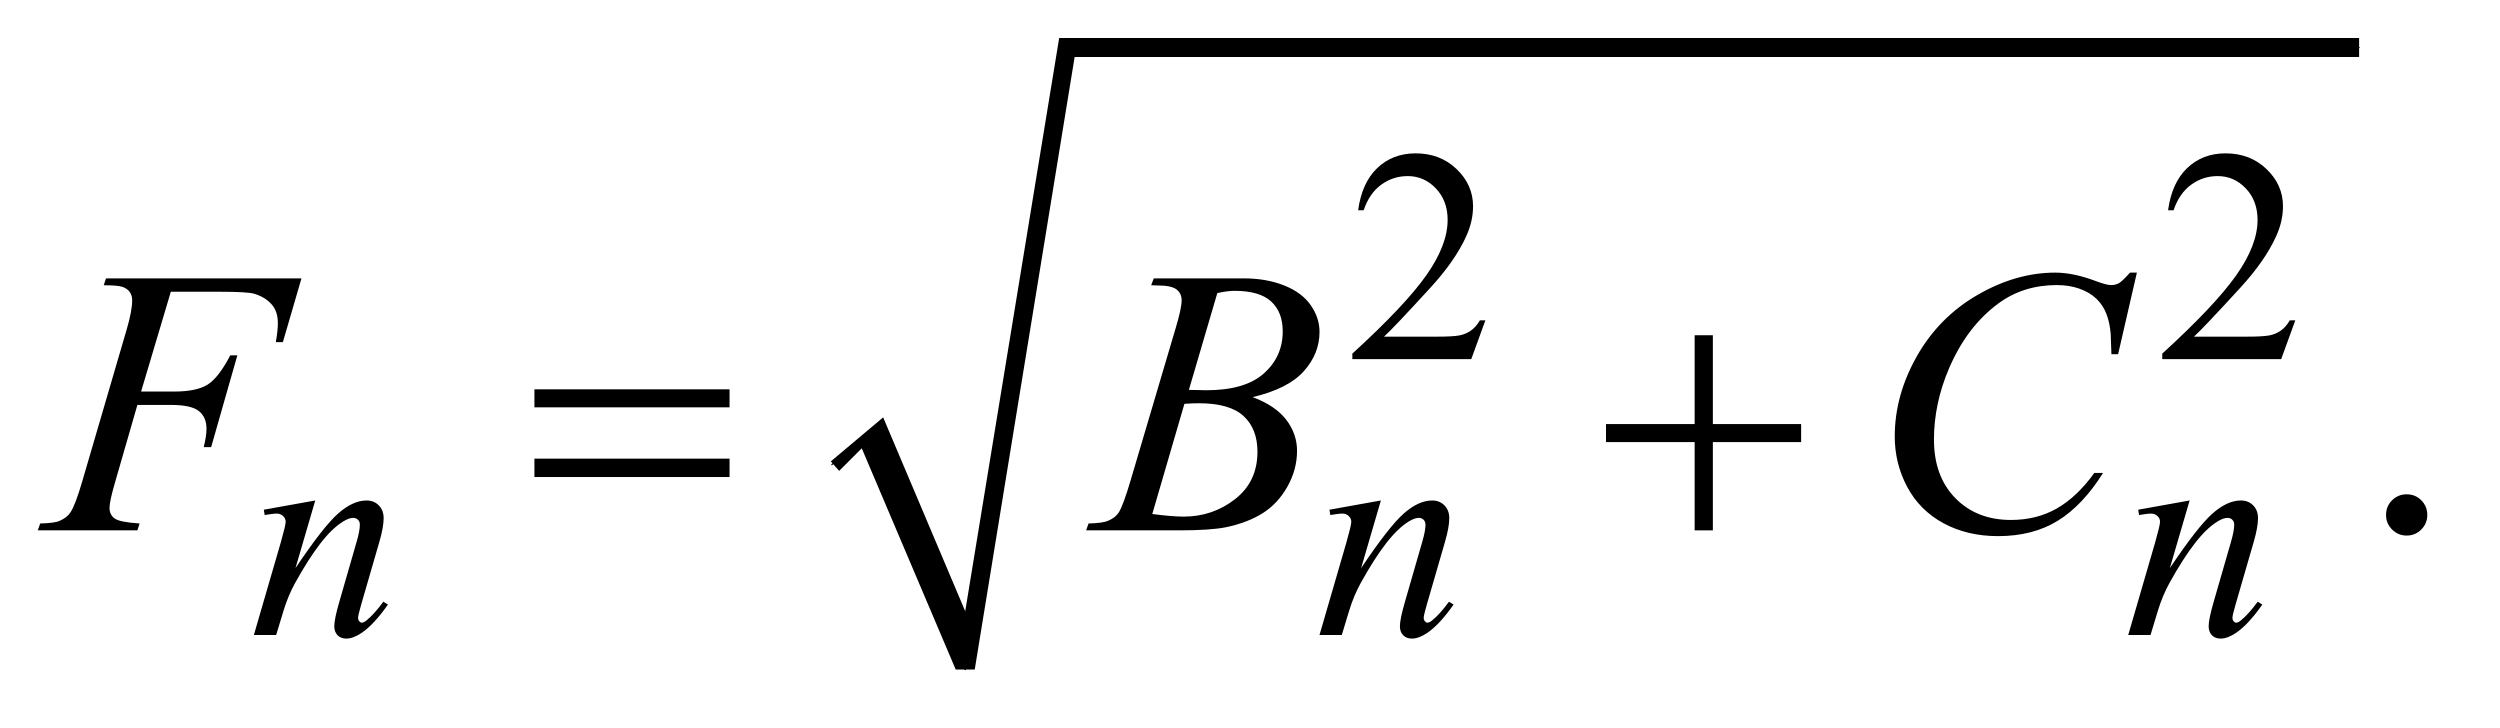
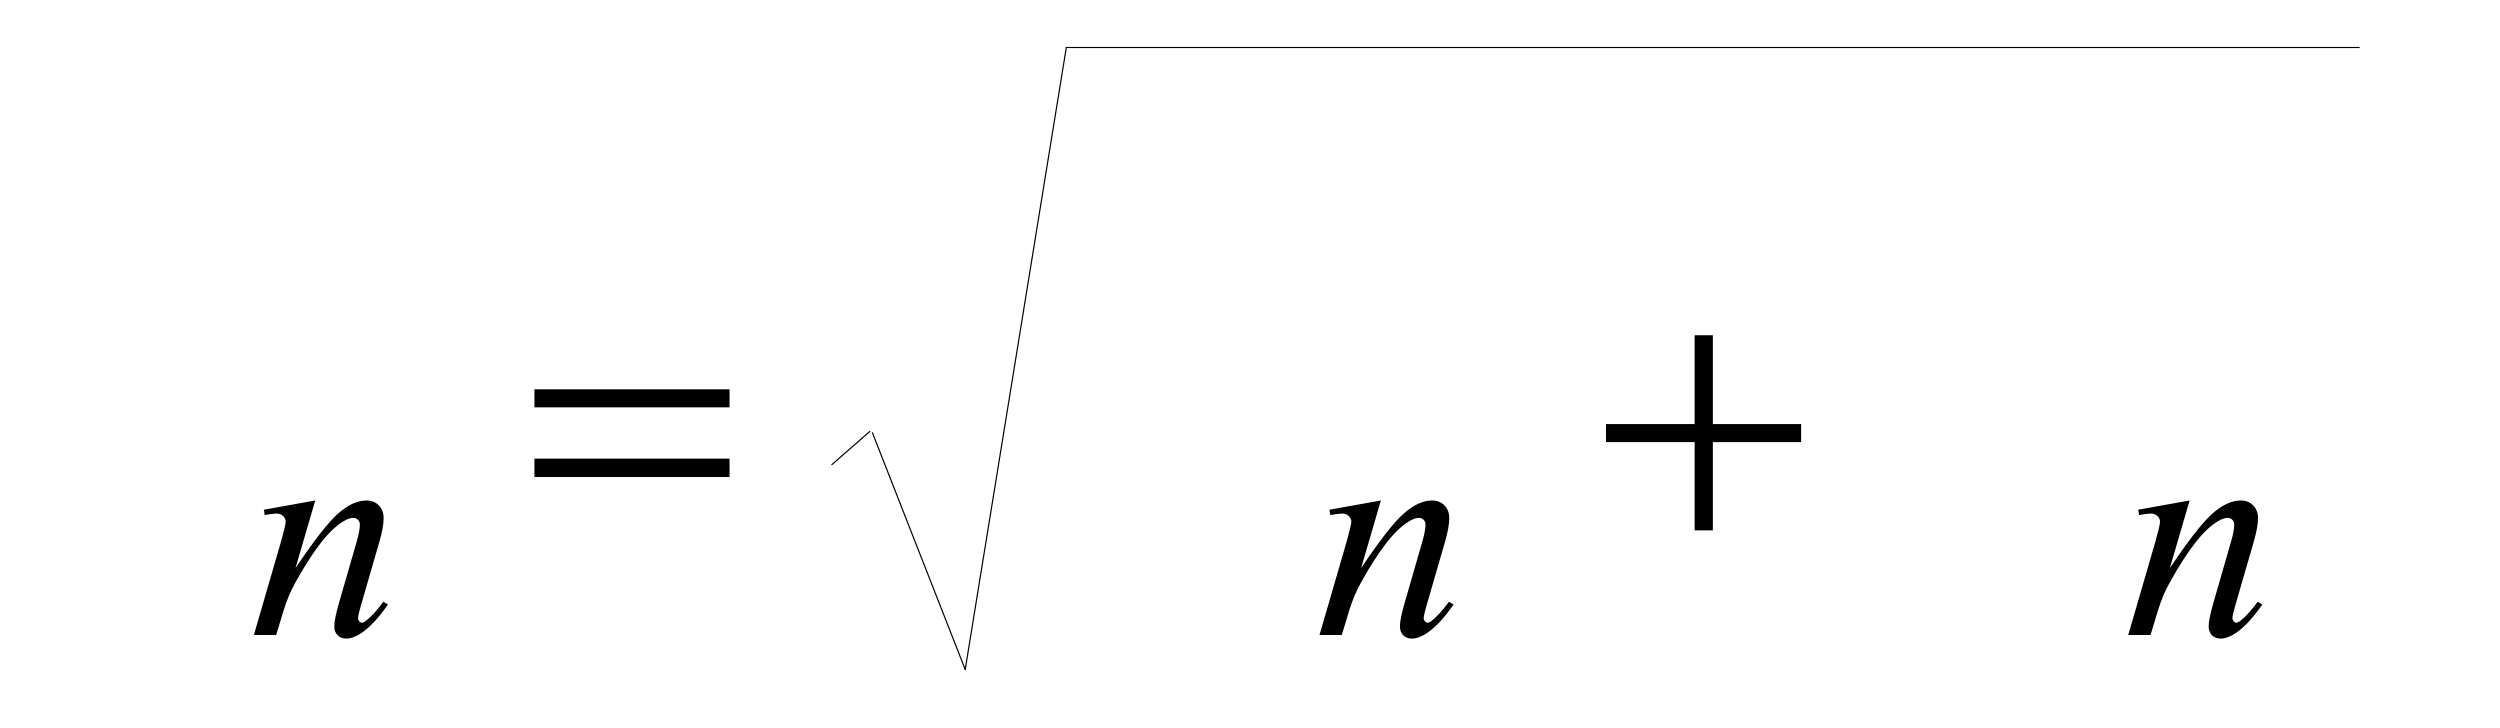
<svg xmlns="http://www.w3.org/2000/svg" stroke-dasharray="none" shape-rendering="auto" font-family="'Dialog'" text-rendering="auto" width="103" fill-opacity="1" color-interpolation="auto" color-rendering="auto" preserveAspectRatio="xMidYMid meet" font-size="12px" viewBox="0 0 103 30" fill="black" stroke="black" image-rendering="auto" stroke-miterlimit="10" stroke-linecap="square" stroke-linejoin="miter" font-style="normal" stroke-width="1" height="30" stroke-dashoffset="0" font-weight="normal" stroke-opacity="1">
  <defs id="genericDefs" />
  <g>
    <defs id="defs1">
      <clipPath clipPathUnits="userSpaceOnUse" id="clipPath1">
-         <path d="M0.915 1.059 L65.802 1.059 L65.802 19.644 L0.915 19.644 L0.915 1.059 Z" />
-       </clipPath>
+         </clipPath>
      <clipPath clipPathUnits="userSpaceOnUse" id="clipPath2">
        <path d="M29.239 33.949 L29.239 629.618 L2102.293 629.618 L2102.293 33.949 Z" />
      </clipPath>
    </defs>
    <g stroke-linecap="round" stroke-linejoin="round" transform="scale(1.576,1.576) translate(-0.915,-1.059) matrix(0.031,0,0,0.031,0,0)">
      <path fill="none" d="M731 426 L763 398" clip-path="url(#clipPath2)" />
    </g>
    <g stroke-linecap="round" stroke-linejoin="round" transform="matrix(0.049,0,0,0.049,-1.442,-1.669)">
      <path fill="none" d="M763 398 L841 597" clip-path="url(#clipPath2)" />
    </g>
    <g stroke-linecap="round" stroke-linejoin="round" transform="matrix(0.049,0,0,0.049,-1.442,-1.669)">
      <path fill="none" d="M841 597 L926 74" clip-path="url(#clipPath2)" />
    </g>
    <g stroke-linecap="round" stroke-linejoin="round" transform="matrix(0.049,0,0,0.049,-1.442,-1.669)">
      <path fill="none" d="M926 74 L2013 74" clip-path="url(#clipPath2)" />
    </g>
    <g transform="matrix(0.049,0,0,0.049,-1.442,-1.669)">
-       <path d="M728 422 L772 385 L841 548 L920 66 L2013 66 L2013 82 L933 82 L849 597 L833 597 L754 411 L735 430 Z" stroke="none" clip-path="url(#clipPath2)" />
-     </g>
+       </g>
    <g transform="matrix(0.049,0,0,0.049,-1.442,-1.669)">
-       <path d="M1278.375 303.375 L1266.5 336 L1166.5 336 L1166.5 331.375 Q1210.625 291.125 1228.625 265.625 Q1246.625 240.125 1246.625 219 Q1246.625 202.875 1236.75 192.5 Q1226.875 182.125 1213.125 182.125 Q1200.625 182.125 1190.688 189.438 Q1180.75 196.75 1176 210.875 L1171.375 210.875 Q1174.5 187.75 1187.438 175.375 Q1200.375 163 1219.75 163 Q1240.375 163 1254.188 176.25 Q1268 189.5 1268 207.5 Q1268 220.375 1262 233.25 Q1252.75 253.5 1232 276.125 Q1200.875 310.125 1193.125 317.125 L1237.375 317.125 Q1250.875 317.125 1256.312 316.125 Q1261.75 315.125 1266.125 312.062 Q1270.5 309 1273.75 303.375 L1278.375 303.375 ZM1959.375 303.375 L1947.5 336 L1847.5 336 L1847.5 331.375 Q1891.625 291.125 1909.625 265.625 Q1927.625 240.125 1927.625 219 Q1927.625 202.875 1917.75 192.5 Q1907.875 182.125 1894.125 182.125 Q1881.625 182.125 1871.688 189.438 Q1861.75 196.75 1857 210.875 L1852.375 210.875 Q1855.5 187.75 1868.438 175.375 Q1881.375 163 1900.75 163 Q1921.375 163 1935.188 176.25 Q1949 189.5 1949 207.5 Q1949 220.375 1943 233.25 Q1933.75 253.5 1913 276.125 Q1881.875 310.125 1874.125 317.125 L1918.375 317.125 Q1931.875 317.125 1937.312 316.125 Q1942.75 315.125 1947.125 312.062 Q1951.5 309 1954.75 303.375 L1959.375 303.375 Z" stroke="none" clip-path="url(#clipPath2)" />
-     </g>
+       </g>
    <g transform="matrix(0.049,0,0,0.049,-1.442,-1.669)">
-       <path d="M2053 449.688 Q2060.344 449.688 2065.344 454.766 Q2070.344 459.844 2070.344 467.031 Q2070.344 474.219 2065.266 479.297 Q2060.188 484.375 2053 484.375 Q2045.812 484.375 2040.734 479.297 Q2035.656 474.219 2035.656 467.031 Q2035.656 459.688 2040.734 454.688 Q2045.812 449.688 2053 449.688 Z" stroke="none" clip-path="url(#clipPath2)" />
-     </g>
+       </g>
    <g transform="matrix(0.049,0,0,0.049,-1.442,-1.669)">
      <path d="M294.5 454.875 L277.875 511.75 Q301.25 476.875 313.688 465.875 Q326.125 454.875 337.625 454.875 Q343.875 454.875 347.938 459 Q352 463.125 352 469.75 Q352 477.25 348.375 489.75 L333.125 542.375 Q330.5 551.5 330.5 553.5 Q330.5 555.25 331.5 556.438 Q332.5 557.625 333.625 557.625 Q335.125 557.625 337.25 556 Q343.875 550.75 351.75 540 L355.625 542.375 Q344 559 333.625 566.125 Q326.375 571 320.625 571 Q316 571 313.25 568.188 Q310.5 565.375 310.5 560.625 Q310.5 554.625 314.75 540 L329.25 489.75 Q332 480.375 332 475.125 Q332 472.625 330.375 471.062 Q328.75 469.5 326.375 469.5 Q322.875 469.5 318 472.5 Q308.75 478.125 298.75 491.062 Q288.75 504 277.625 524.125 Q271.75 534.75 267.875 547.375 L261.625 568 L242.875 568 L265.625 489.75 Q269.625 475.625 269.625 472.75 Q269.625 470 267.438 467.938 Q265.25 465.875 262 465.875 Q260.5 465.875 256.75 466.375 L252 467.125 L251.25 462.625 L294.5 454.875 ZM1190.5 454.875 L1173.875 511.75 Q1197.25 476.875 1209.688 465.875 Q1222.125 454.875 1233.625 454.875 Q1239.875 454.875 1243.938 459 Q1248 463.125 1248 469.75 Q1248 477.25 1244.375 489.75 L1229.125 542.375 Q1226.5 551.5 1226.5 553.5 Q1226.5 555.25 1227.5 556.438 Q1228.5 557.625 1229.625 557.625 Q1231.125 557.625 1233.25 556 Q1239.875 550.75 1247.75 540 L1251.625 542.375 Q1240 559 1229.625 566.125 Q1222.375 571 1216.625 571 Q1212 571 1209.25 568.188 Q1206.5 565.375 1206.5 560.625 Q1206.5 554.625 1210.75 540 L1225.25 489.75 Q1228 480.375 1228 475.125 Q1228 472.625 1226.375 471.062 Q1224.75 469.5 1222.375 469.5 Q1218.875 469.5 1214 472.5 Q1204.75 478.125 1194.75 491.062 Q1184.75 504 1173.625 524.125 Q1167.75 534.75 1163.875 547.375 L1157.625 568 L1138.875 568 L1161.625 489.75 Q1165.625 475.625 1165.625 472.75 Q1165.625 470 1163.438 467.938 Q1161.25 465.875 1158 465.875 Q1156.5 465.875 1152.75 466.375 L1148 467.125 L1147.25 462.625 L1190.5 454.875 ZM1870.5 454.875 L1853.875 511.75 Q1877.25 476.875 1889.688 465.875 Q1902.125 454.875 1913.625 454.875 Q1919.875 454.875 1923.938 459 Q1928 463.125 1928 469.75 Q1928 477.25 1924.375 489.75 L1909.125 542.375 Q1906.5 551.5 1906.5 553.5 Q1906.5 555.25 1907.5 556.438 Q1908.5 557.625 1909.625 557.625 Q1911.125 557.625 1913.25 556 Q1919.875 550.75 1927.75 540 L1931.625 542.375 Q1920 559 1909.625 566.125 Q1902.375 571 1896.625 571 Q1892 571 1889.25 568.188 Q1886.5 565.375 1886.5 560.625 Q1886.5 554.625 1890.75 540 L1905.25 489.75 Q1908 480.375 1908 475.125 Q1908 472.625 1906.375 471.062 Q1904.75 469.5 1902.375 469.5 Q1898.875 469.5 1894 472.5 Q1884.75 478.125 1874.75 491.062 Q1864.75 504 1853.625 524.125 Q1847.75 534.75 1843.875 547.375 L1837.625 568 L1818.875 568 L1841.625 489.75 Q1845.625 475.625 1845.625 472.75 Q1845.625 470 1843.438 467.938 Q1841.25 465.875 1838 465.875 Q1836.5 465.875 1832.75 466.375 L1828 467.125 L1827.25 462.625 L1870.5 454.875 Z" stroke="none" clip-path="url(#clipPath2)" />
    </g>
    <g transform="matrix(0.049,0,0,0.049,-1.442,-1.669)">
-       <path d="M173.062 279.375 L148.062 363.281 L175.875 363.281 Q194.625 363.281 203.922 357.5 Q213.219 351.719 223.062 332.812 L229 332.812 L206.969 410 L200.719 410 Q203.062 400.625 203.062 394.531 Q203.062 385 196.734 379.766 Q190.406 374.531 173.062 374.531 L144.938 374.531 L126.5 438.438 Q121.5 455.469 121.5 461.094 Q121.5 466.875 125.797 470 Q130.094 473.125 146.812 474.219 L144.938 480 L61.188 480 L63.219 474.219 Q75.406 473.906 79.469 472.031 Q85.719 469.375 88.688 464.844 Q92.906 458.438 98.688 438.438 L136.031 310.781 Q140.562 295.312 140.562 286.562 Q140.562 282.5 138.531 279.609 Q136.5 276.719 132.516 275.312 Q128.531 273.906 116.656 273.906 L118.531 268.125 L282.906 268.125 L267.281 321.719 L261.344 321.719 Q263.062 312.031 263.062 305.781 Q263.062 295.469 257.359 289.453 Q251.656 283.438 242.75 280.938 Q236.5 279.375 214.781 279.375 L173.062 279.375 ZM997.344 273.906 L999.531 268.125 L1075.156 268.125 Q1094.219 268.125 1109.141 274.062 Q1124.062 280 1131.484 290.625 Q1138.906 301.25 1138.906 313.125 Q1138.906 331.406 1125.703 346.172 Q1112.5 360.938 1082.656 367.969 Q1101.875 375.156 1110.938 387.031 Q1120 398.906 1120 413.125 Q1120 428.906 1111.875 443.281 Q1103.75 457.656 1091.016 465.625 Q1078.281 473.594 1060.312 477.344 Q1047.5 480 1020.312 480 L942.656 480 L944.688 474.219 Q956.875 473.906 961.25 471.875 Q967.5 469.219 970.156 464.844 Q973.906 458.906 980.156 437.656 L1018.125 309.375 Q1022.969 293.125 1022.969 286.562 Q1022.969 280.781 1018.672 277.422 Q1014.375 274.062 1002.344 274.062 Q999.688 274.062 997.344 273.906 ZM1029.062 361.875 Q1039.219 362.188 1043.75 362.188 Q1076.25 362.188 1092.109 348.047 Q1107.969 333.906 1107.969 312.656 Q1107.969 296.562 1098.281 287.578 Q1088.594 278.594 1067.344 278.594 Q1061.719 278.594 1052.969 280.469 L1029.062 361.875 ZM998.281 466.25 Q1015.156 468.438 1024.688 468.438 Q1049.062 468.438 1067.891 453.75 Q1086.719 439.062 1086.719 413.906 Q1086.719 394.688 1075.078 383.906 Q1063.438 373.125 1037.5 373.125 Q1032.5 373.125 1025.312 373.594 L998.281 466.25 ZM1826.156 263.281 L1810.375 331.875 L1804.75 331.875 L1804.125 314.688 Q1803.344 305.312 1800.531 297.969 Q1797.719 290.625 1792.094 285.234 Q1786.469 279.844 1777.875 276.797 Q1769.281 273.75 1758.812 273.75 Q1730.844 273.75 1709.906 289.062 Q1683.188 308.594 1668.031 344.219 Q1655.531 373.594 1655.531 403.75 Q1655.531 434.531 1673.5 452.891 Q1691.469 471.25 1720.219 471.25 Q1741.938 471.25 1758.891 461.562 Q1775.844 451.875 1790.375 431.719 L1797.719 431.719 Q1780.531 459.062 1759.594 471.953 Q1738.656 484.844 1709.438 484.844 Q1683.5 484.844 1663.5 473.984 Q1643.5 463.125 1633.031 443.438 Q1622.562 423.75 1622.562 401.094 Q1622.562 366.406 1641.156 333.594 Q1659.75 300.781 1692.172 282.031 Q1724.594 263.281 1757.562 263.281 Q1773.031 263.281 1792.25 270.625 Q1800.688 273.75 1804.438 273.75 Q1808.188 273.75 1811 272.188 Q1813.812 270.625 1820.375 263.281 L1826.156 263.281 Z" stroke="none" clip-path="url(#clipPath2)" />
-     </g>
+       </g>
    <g transform="matrix(0.049,0,0,0.049,-1.442,-1.669)">
      <path d="M478.781 361.406 L642.844 361.406 L642.844 376.562 L478.781 376.562 L478.781 361.406 ZM478.781 419.688 L642.844 419.688 L642.844 435.156 L478.781 435.156 L478.781 419.688 ZM1454.312 315.938 L1469.625 315.938 L1469.625 390.625 L1543.844 390.625 L1543.844 405.781 L1469.625 405.781 L1469.625 480 L1454.312 480 L1454.312 405.781 L1379.781 405.781 L1379.781 390.625 L1454.312 390.625 L1454.312 315.938 Z" stroke="none" clip-path="url(#clipPath2)" />
    </g>
  </g>
</svg>